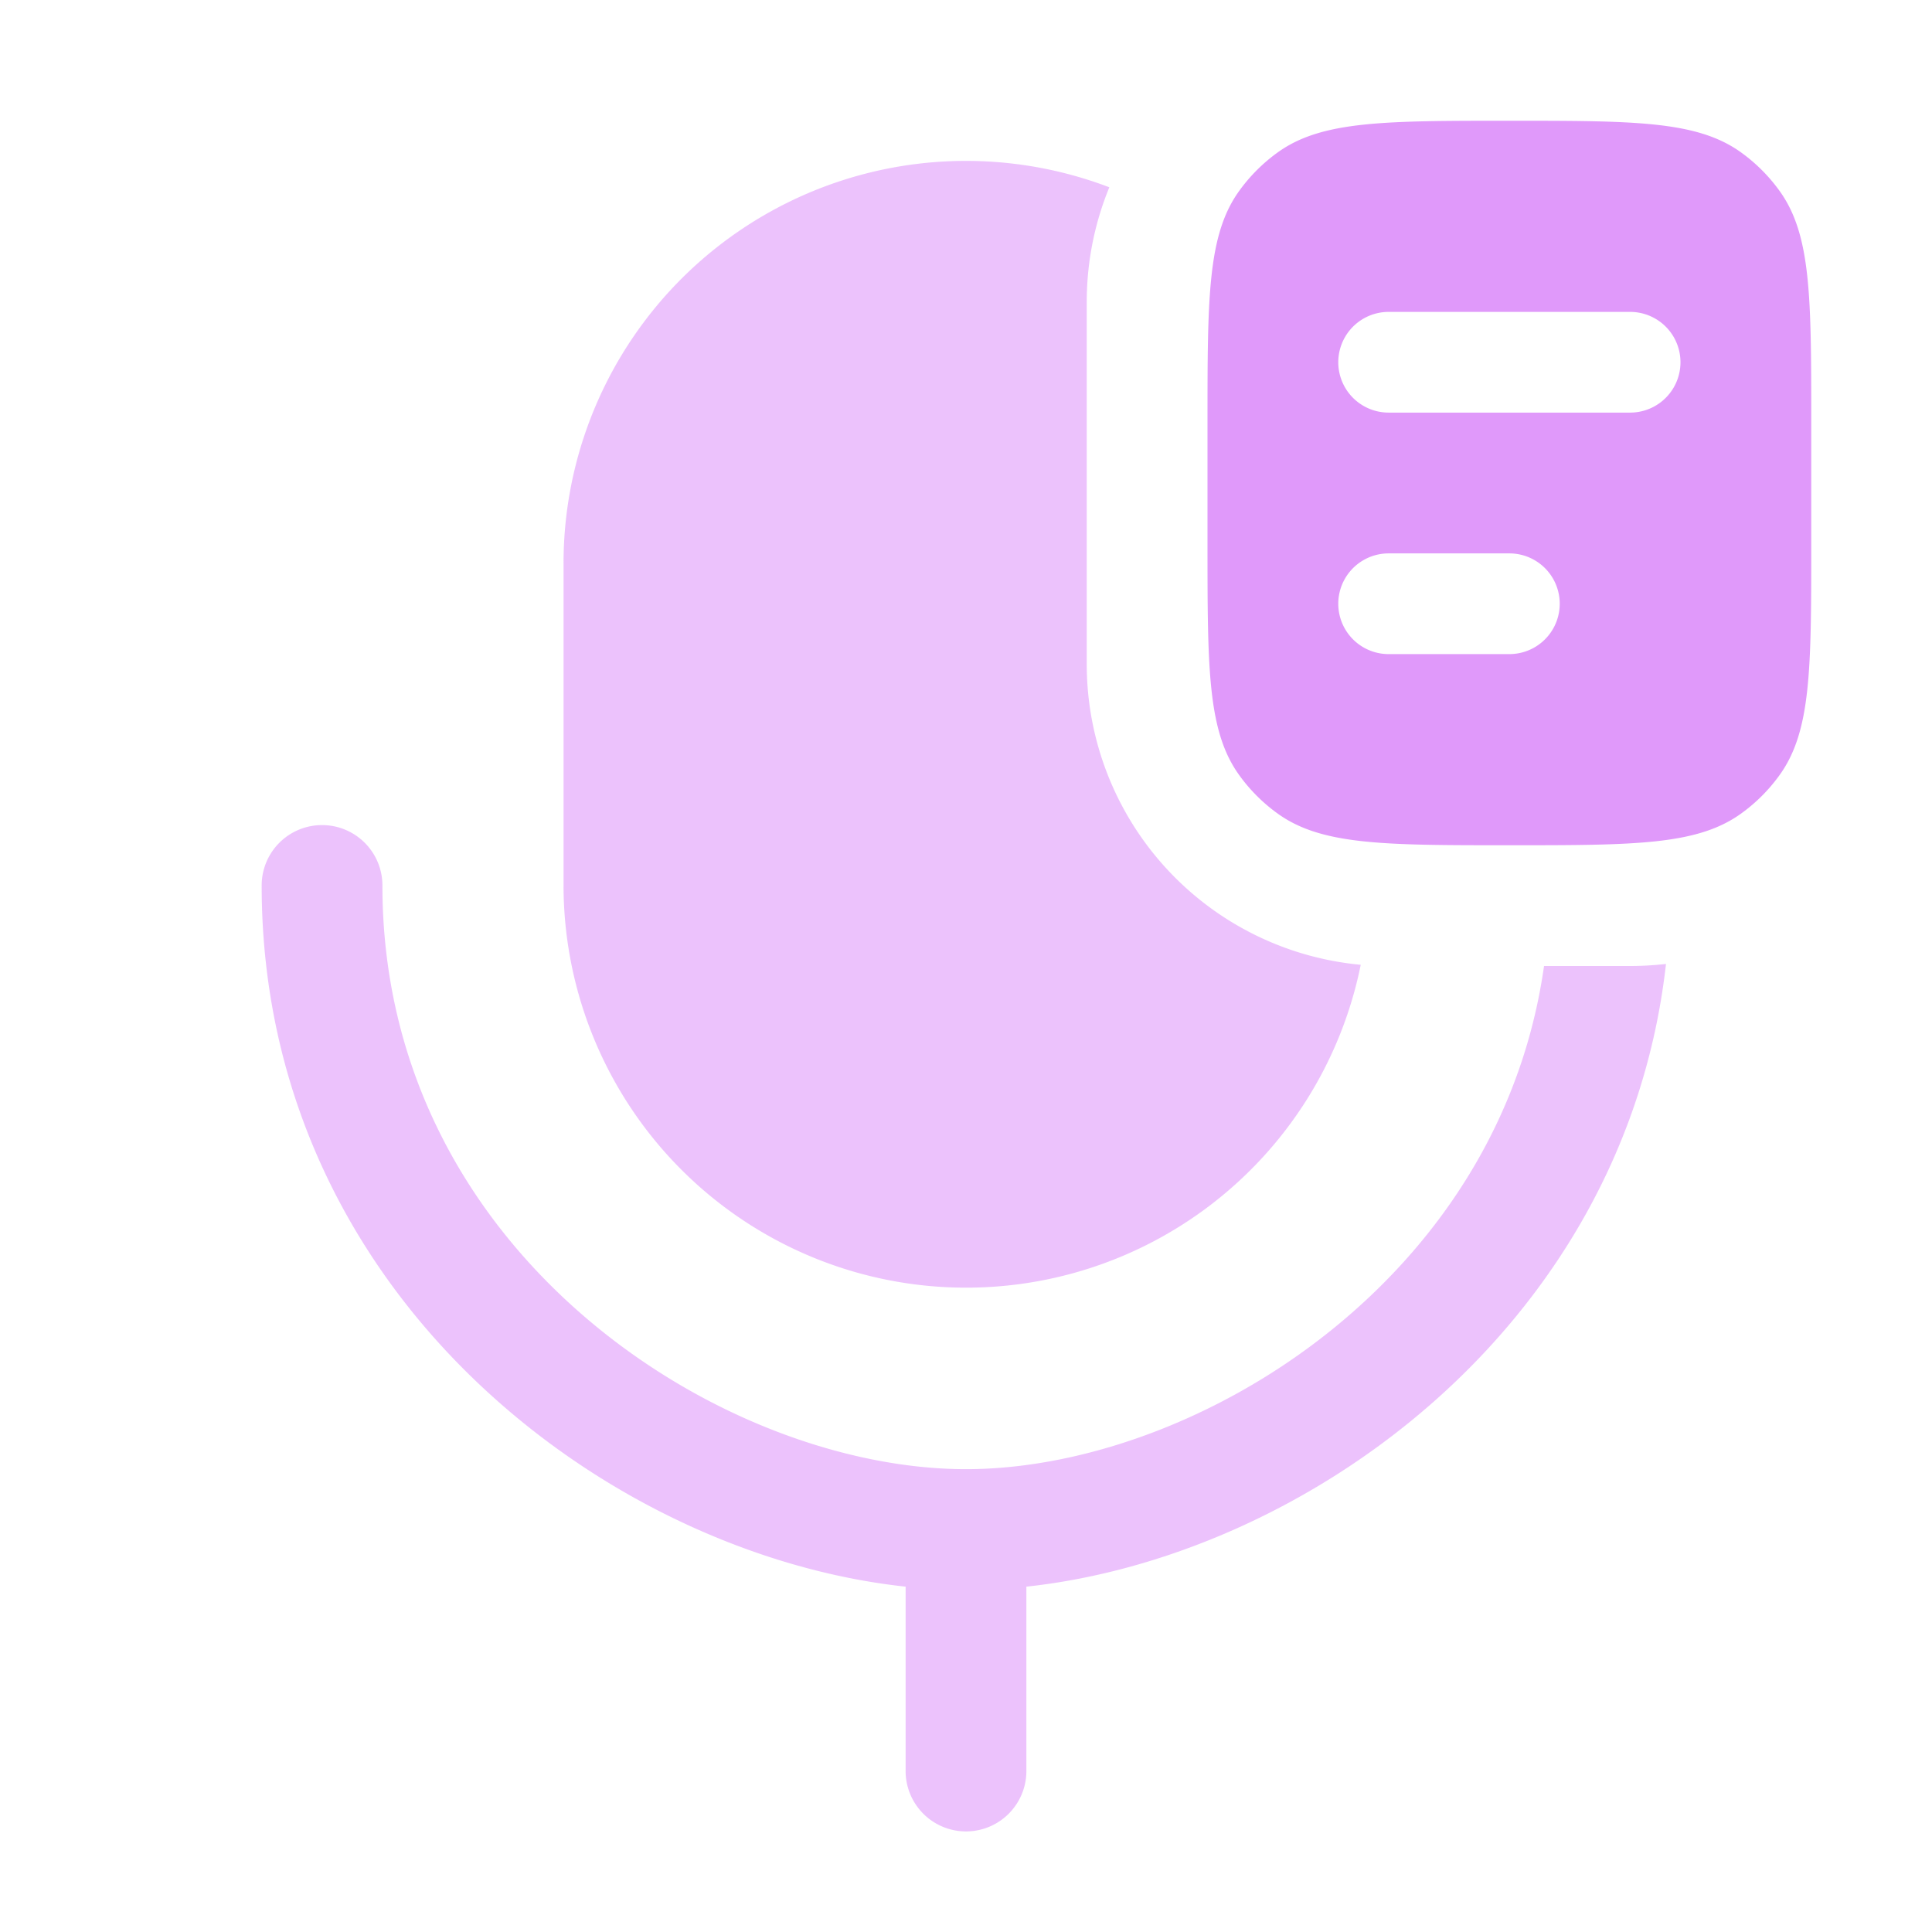
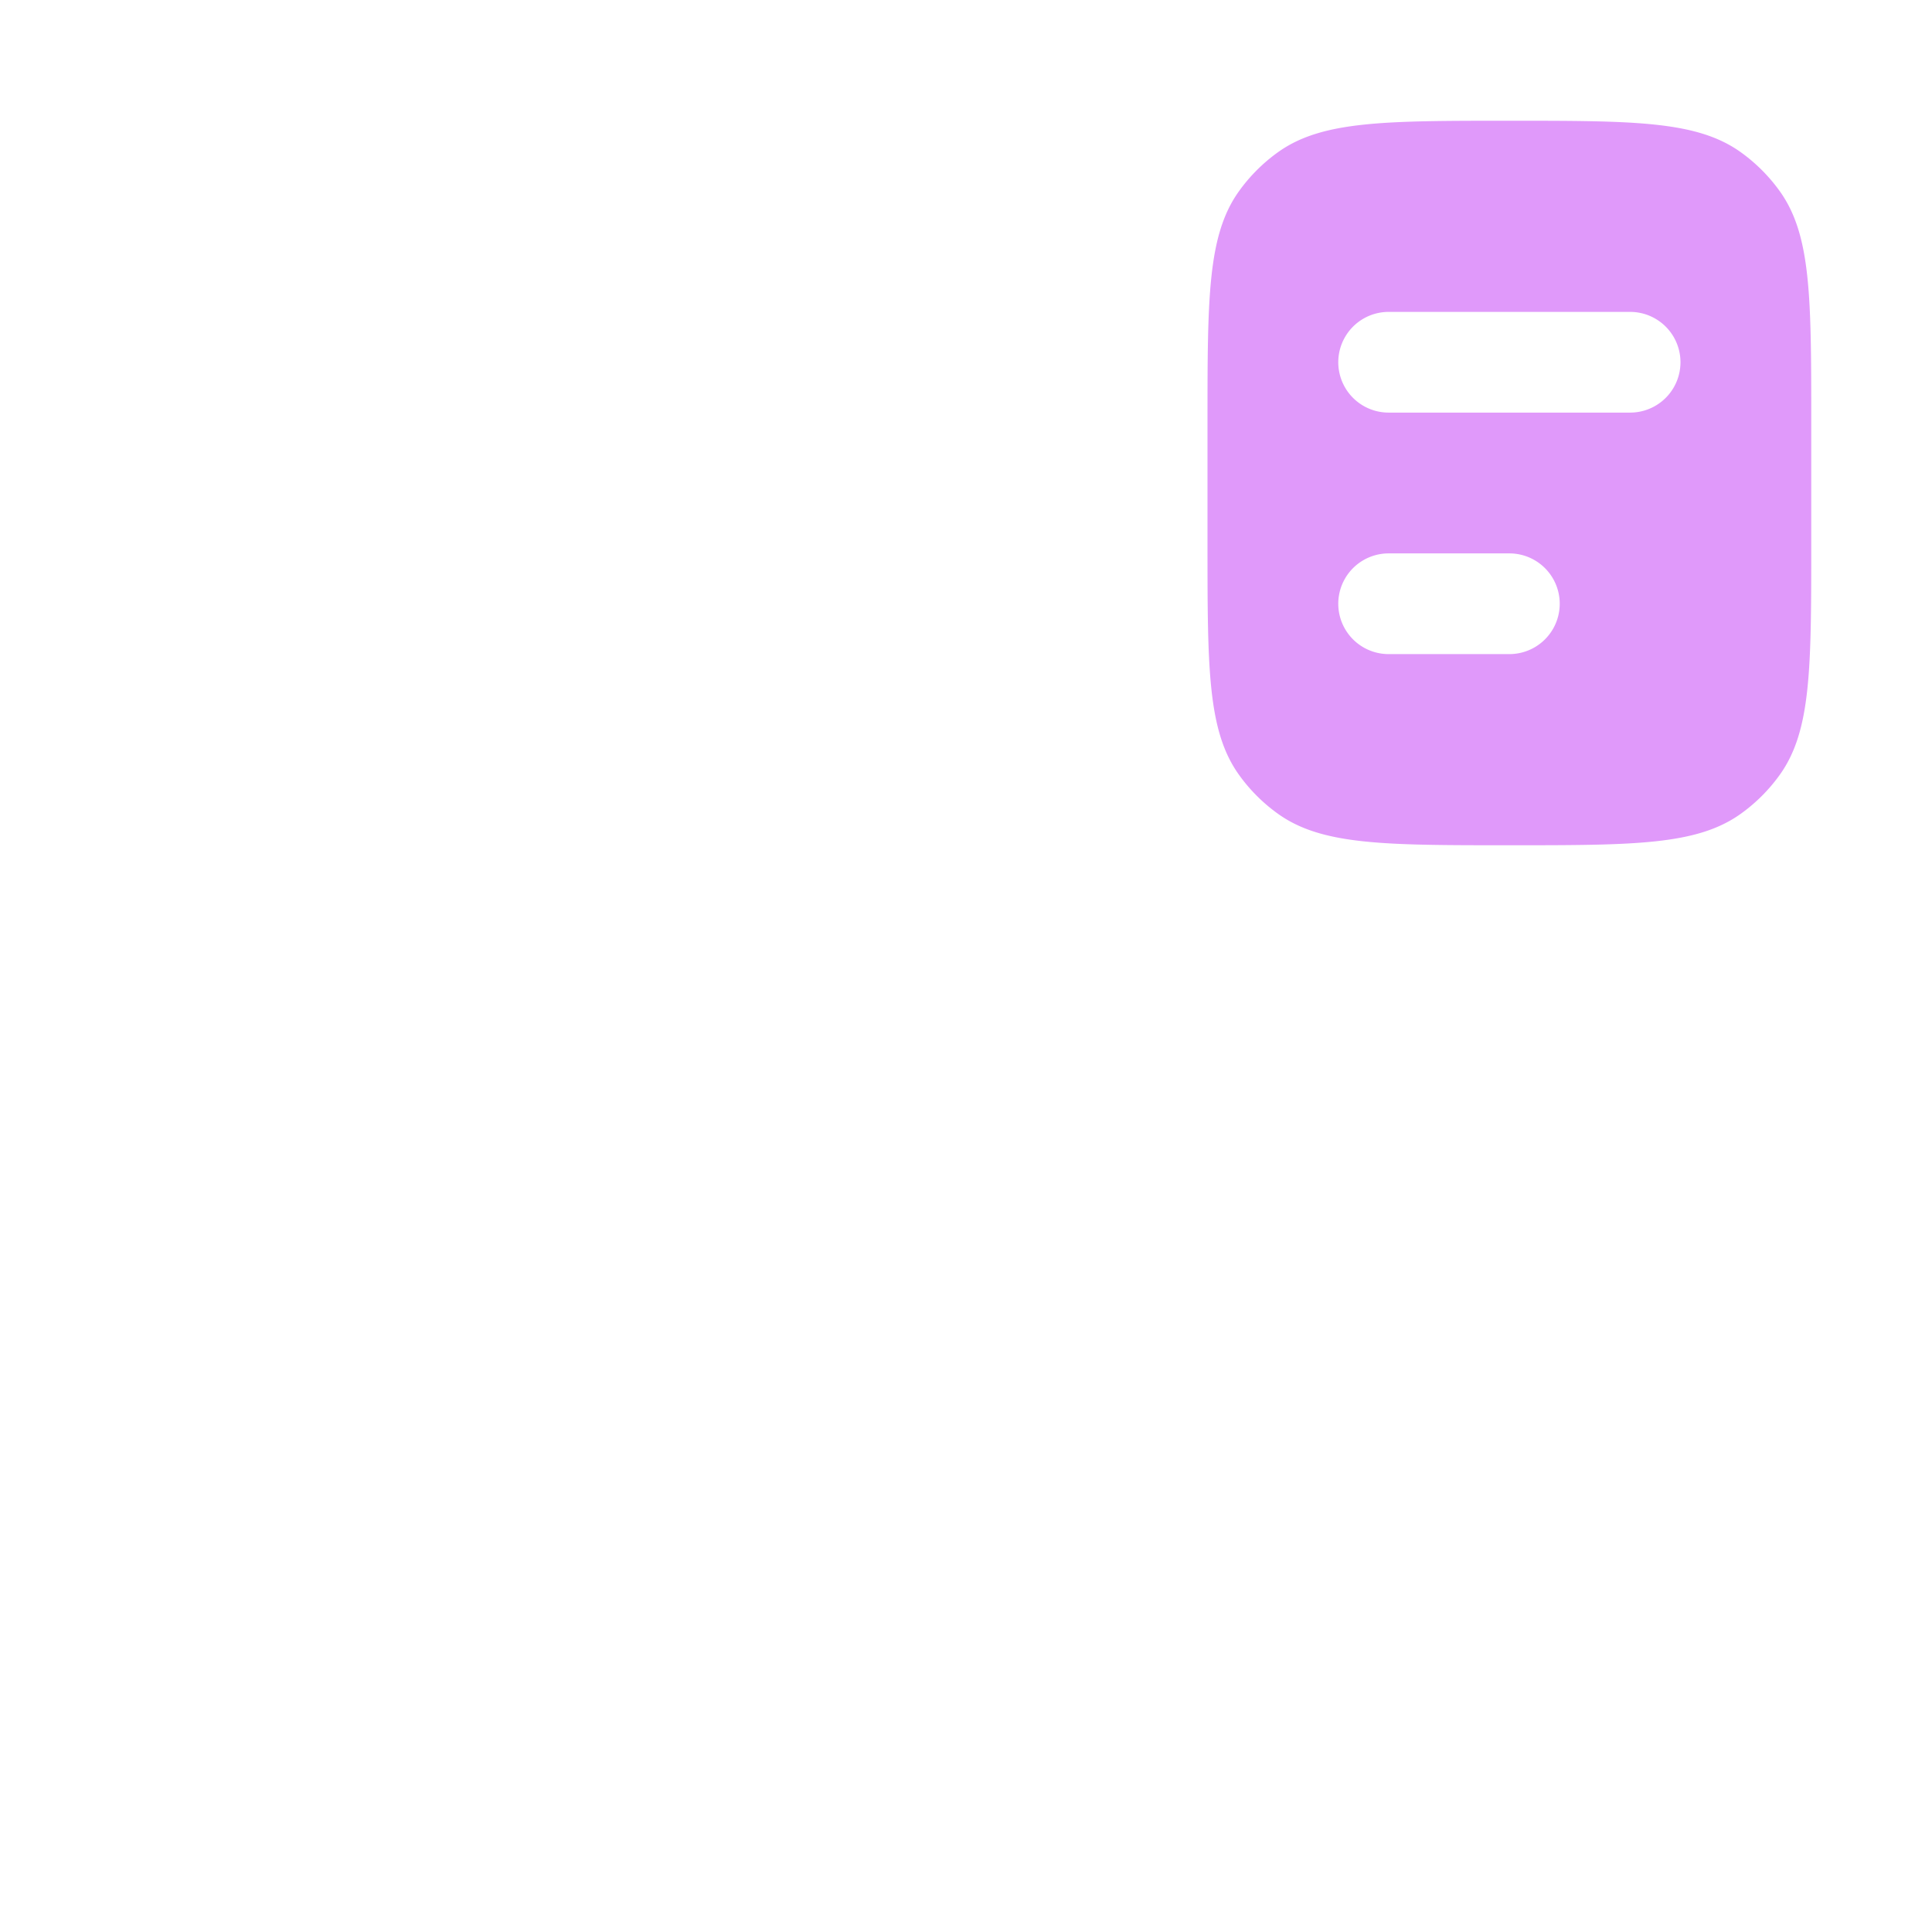
<svg xmlns="http://www.w3.org/2000/svg" width="16" height="16" fill="none">
-   <path fill="#E099FA" fill-rule="evenodd" d="M9 2.5v3a2.5 2.5 0 0 0 2.269 2.49 3.334 3.334 0 0 1-6.602-.657V4.667a3.333 3.333 0 0 1 4.52-3.116C9.067 1.843 9 2.164 9 2.5ZM12.787 8h.713c.1 0 .2-.006.297-.017-.172 1.53-.943 2.767-1.944 3.643-.984.862-2.21 1.391-3.353 1.514v1.527a.5.5 0 0 1-1 0V13.14c-1.143-.123-2.369-.652-3.353-1.514-1.14-.997-1.98-2.46-1.98-4.293a.5.5 0 1 1 1 0c0 1.502.683 2.704 1.638 3.54.966.846 2.185 1.294 3.195 1.294 1.01 0 2.229-.448 3.194-1.293.81-.709 1.424-1.68 1.593-2.874Z" clip-rule="evenodd" opacity=".6" />
  <path fill="#E099FA" fill-rule="evenodd" d="M10 3.5c0-1.035 0-1.553.261-1.917.089-.124.198-.233.322-.322C10.947 1 11.465 1 12.5 1c1.035 0 1.553 0 1.917.261.124.089.233.198.322.322C15 1.947 15 2.465 15 3.5v1c0 1.035 0 1.553-.261 1.917a1.396 1.396 0 0 1-.322.322C14.053 7 13.535 7 12.5 7c-1.035 0-1.553 0-1.917-.261a1.396 1.396 0 0 1-.322-.322C10 6.053 10 5.535 10 4.5v-1Zm1.5-.083a.417.417 0 0 1 0-.834h2a.417.417 0 0 1 0 .834h-2Zm0 1.166a.417.417 0 0 0 0 .834h1a.417.417 0 0 0 0-.834h-1Z" clip-rule="evenodd" />
</svg>